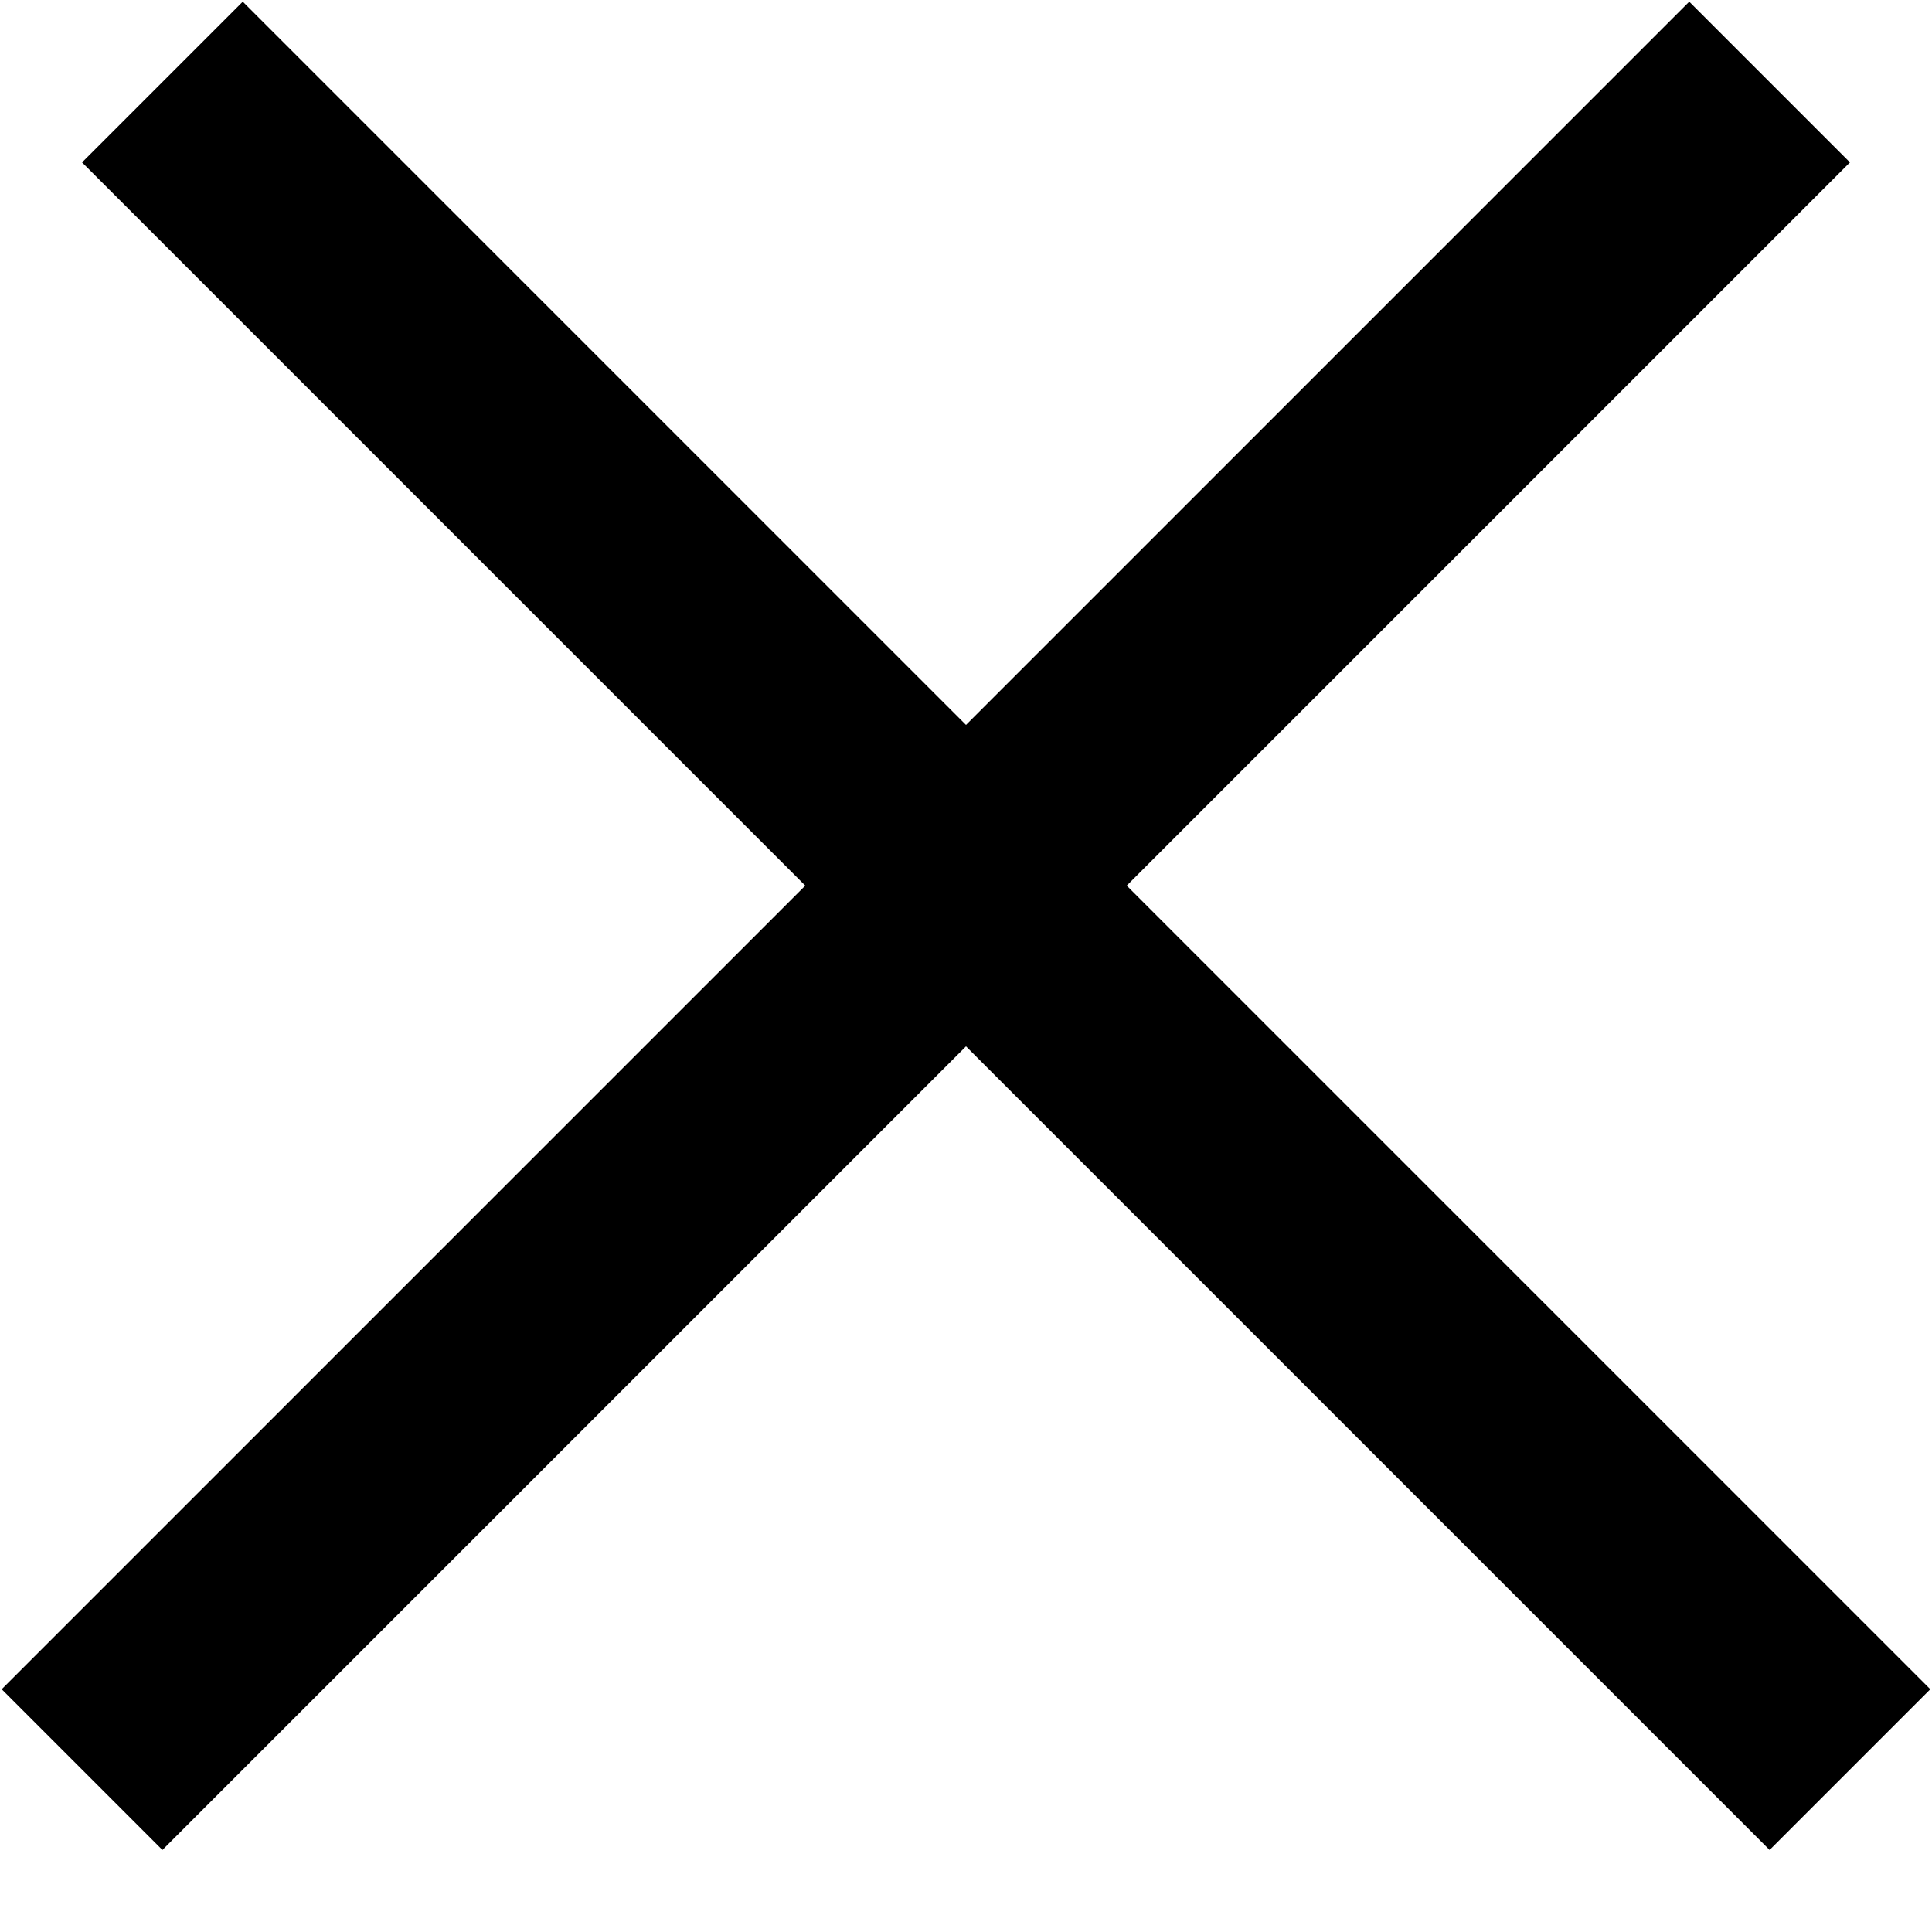
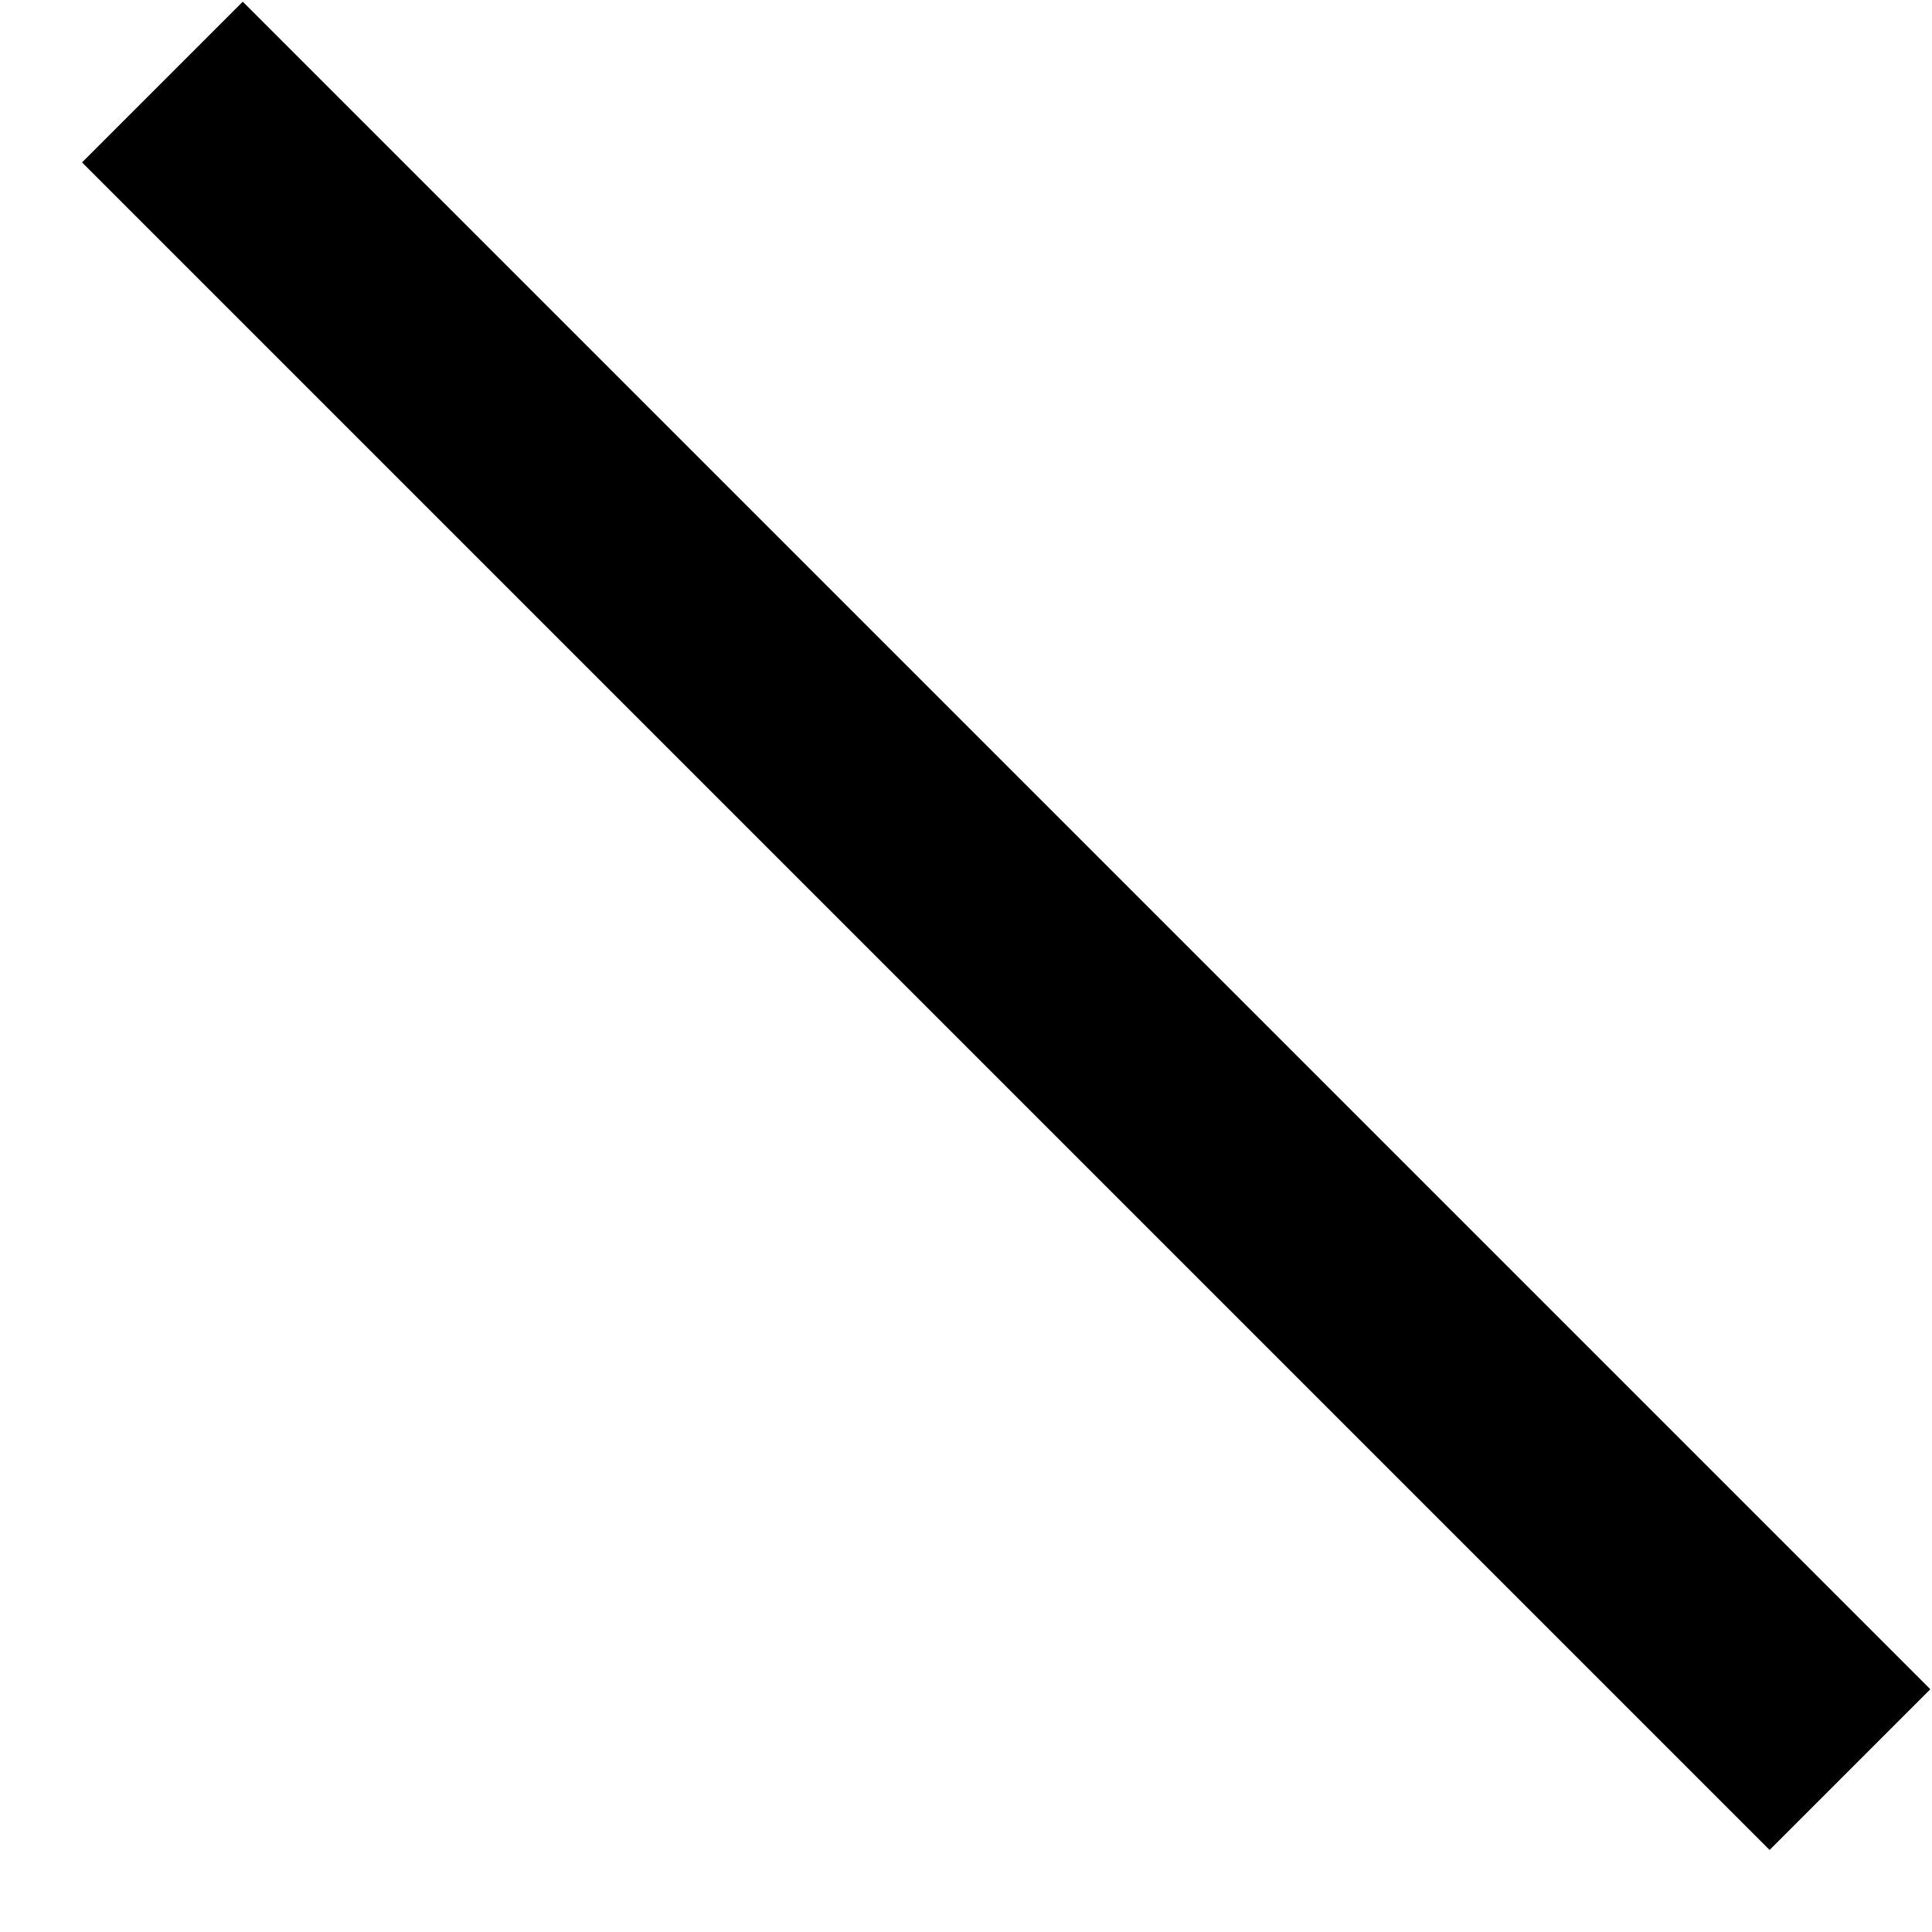
<svg xmlns="http://www.w3.org/2000/svg" width="17" height="17" viewBox="0 0 17 17" fill="none">
-   <line x1="15.571" y1="0.722" x2="0.722" y2="15.571" stroke="black" stroke-width="2" />
  <line x1="1.429" y1="0.722" x2="16.278" y2="15.571" stroke="black" stroke-width="2" />
</svg>